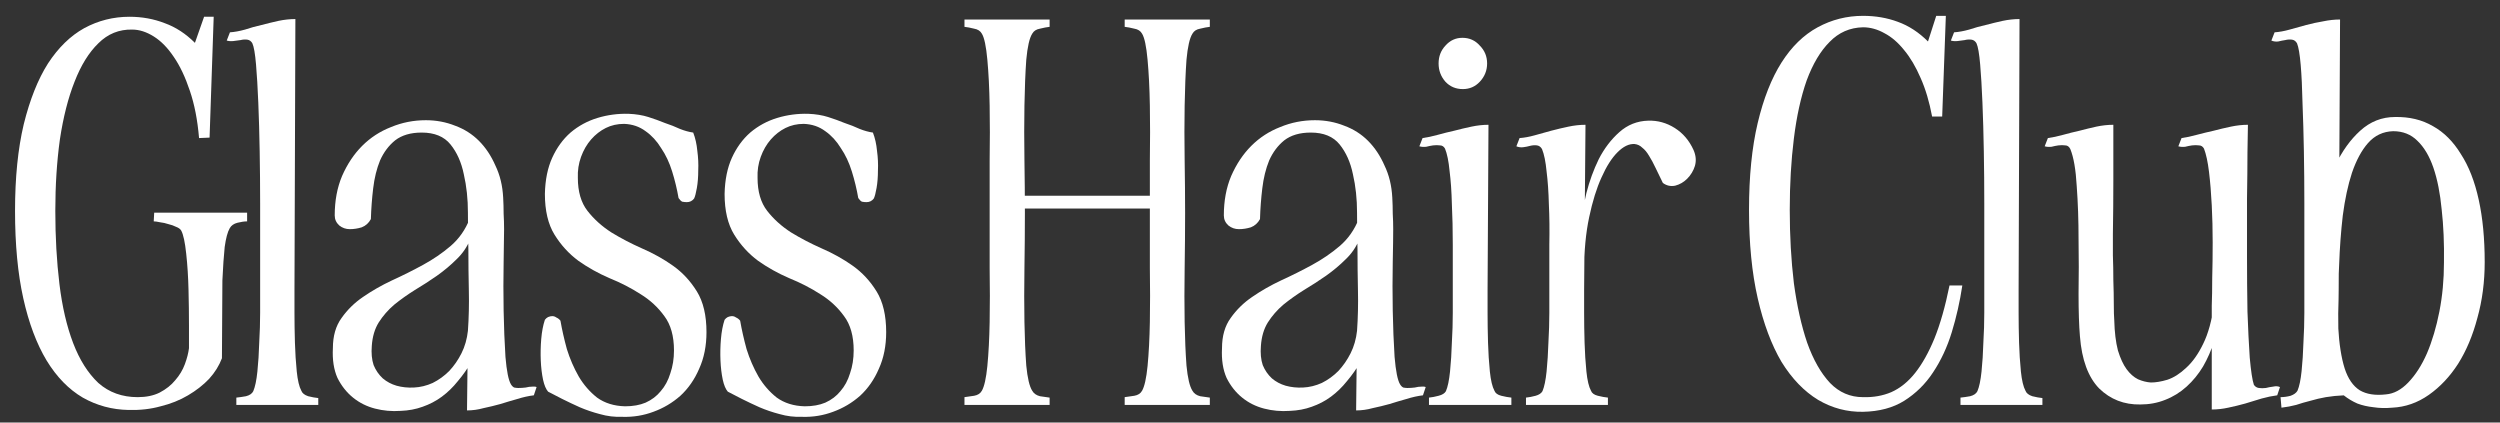
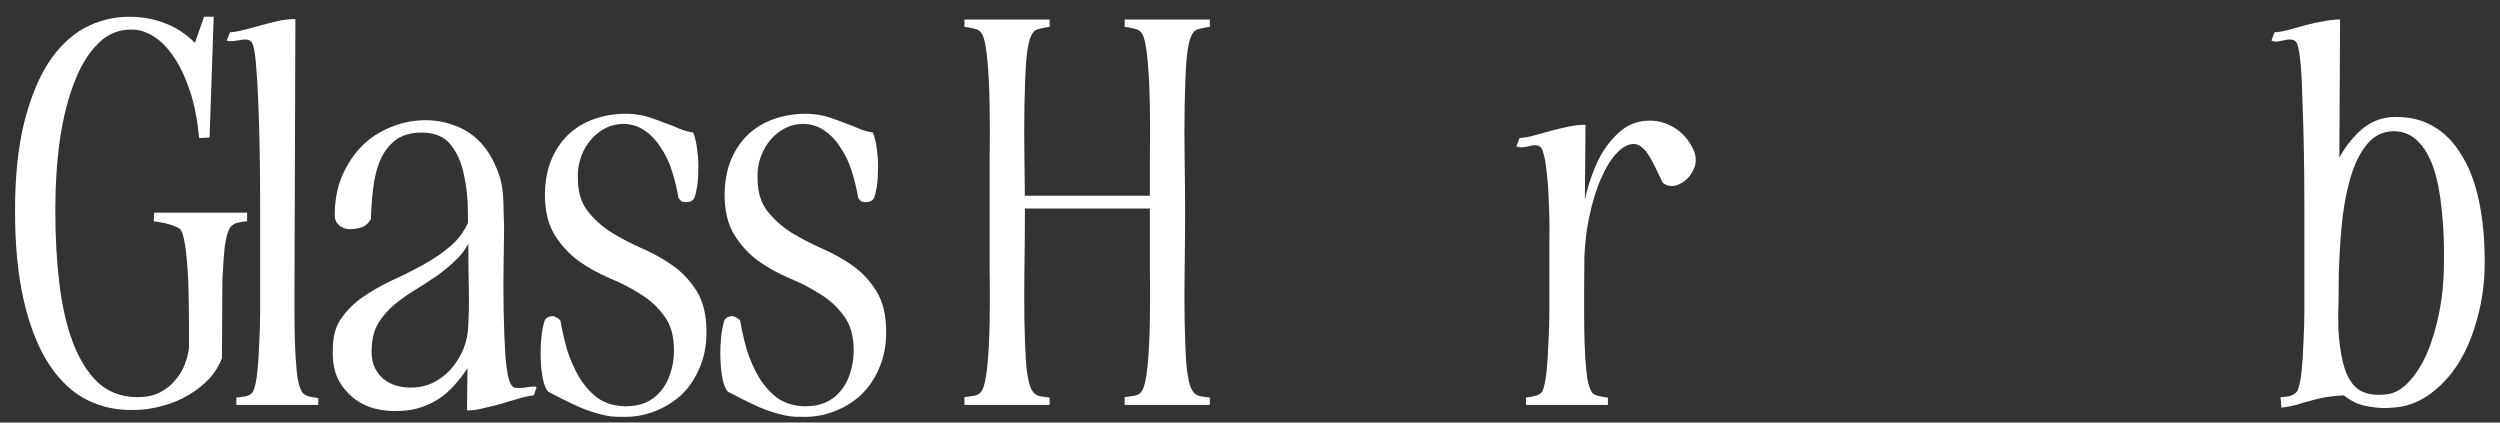
<svg xmlns="http://www.w3.org/2000/svg" fill="none" viewBox="0 0 142 24" height="24" width="142">
  <rect x="0" y="0" width="142" height="24" fill="#333333" stroke="none" />
  <path fill="white" d="M0.854 11.976C0.854 10.087 1.019 8.449 1.348 7.062C1.695 5.658 2.154 4.505 2.726 3.604C3.316 2.703 4 2.035 4.78 1.602C5.578 1.169 6.436 0.952 7.354 0.952C8.065 0.952 8.732 1.073 9.356 1.316C9.98 1.541 10.552 1.914 11.072 2.434L11.592 0.952H12.138L11.904 7.816L11.306 7.842C11.22 6.819 11.046 5.927 10.786 5.164C10.526 4.384 10.223 3.743 9.876 3.24C9.53 2.72 9.148 2.33 8.732 2.07C8.316 1.81 7.909 1.68 7.51 1.68C6.765 1.663 6.124 1.923 5.586 2.46C5.049 2.98 4.598 3.708 4.234 4.644C3.87 5.563 3.593 6.655 3.402 7.92C3.229 9.168 3.142 10.52 3.142 11.976C3.142 13.467 3.22 14.853 3.376 16.136C3.532 17.419 3.792 18.537 4.156 19.49C4.52 20.443 4.997 21.197 5.586 21.752C6.193 22.289 6.938 22.558 7.822 22.558C8.308 22.558 8.724 22.471 9.07 22.298C9.434 22.107 9.729 21.873 9.954 21.596C10.197 21.319 10.379 21.015 10.5 20.686C10.622 20.357 10.7 20.053 10.734 19.776C10.734 19.551 10.734 19.126 10.734 18.502C10.734 17.861 10.726 17.185 10.708 16.474C10.691 15.746 10.648 15.061 10.578 14.42C10.509 13.761 10.414 13.319 10.292 13.094C10.24 13.007 10.145 12.938 10.006 12.886C9.868 12.817 9.72 12.765 9.564 12.73C9.408 12.678 9.252 12.643 9.096 12.626C8.94 12.591 8.819 12.574 8.732 12.574L8.758 12.08H14.036V12.574C13.88 12.574 13.698 12.6 13.49 12.652C13.282 12.704 13.135 12.808 13.048 12.964C12.927 13.172 12.832 13.527 12.762 14.03C12.71 14.533 12.667 15.165 12.632 15.928L12.606 20.348C12.45 20.764 12.208 21.154 11.878 21.518C11.549 21.865 11.15 22.177 10.682 22.454C10.214 22.731 9.694 22.939 9.122 23.078C8.568 23.234 7.961 23.303 7.302 23.286C6.366 23.269 5.5 23.035 4.702 22.584C3.905 22.116 3.22 21.414 2.648 20.478C2.076 19.525 1.634 18.346 1.322 16.942C1.01 15.538 0.854 13.883 0.854 11.976Z" />
-   <path fill="white" d="M12.878 2.304L13.06 1.836C13.32 1.819 13.606 1.767 13.918 1.68C14.23 1.576 14.542 1.489 14.854 1.42C15.183 1.333 15.504 1.255 15.816 1.186C16.145 1.117 16.466 1.082 16.778 1.082L16.726 16.474C16.726 16.769 16.726 17.193 16.726 17.748C16.726 18.303 16.735 18.875 16.752 19.464C16.769 20.036 16.804 20.582 16.856 21.102C16.908 21.605 16.994 21.969 17.116 22.194C17.168 22.333 17.298 22.437 17.506 22.506C17.714 22.558 17.904 22.593 18.078 22.61V23H13.424V22.584C13.597 22.567 13.779 22.541 13.97 22.506C14.178 22.454 14.316 22.359 14.386 22.22C14.49 21.977 14.568 21.605 14.62 21.102C14.672 20.599 14.707 20.053 14.724 19.464C14.758 18.875 14.776 18.311 14.776 17.774C14.776 17.219 14.776 16.786 14.776 16.474C14.776 15.902 14.776 15.183 14.776 14.316C14.776 13.432 14.776 12.505 14.776 11.534C14.776 10.563 14.767 9.584 14.75 8.596C14.732 7.591 14.707 6.672 14.672 5.84C14.637 4.991 14.594 4.263 14.542 3.656C14.49 3.049 14.421 2.651 14.334 2.46C14.264 2.339 14.169 2.269 14.048 2.252C13.927 2.235 13.796 2.243 13.658 2.278C13.537 2.295 13.406 2.313 13.268 2.33C13.129 2.347 12.999 2.339 12.878 2.304Z" />
+   <path fill="white" d="M12.878 2.304L13.06 1.836C13.32 1.819 13.606 1.767 13.918 1.68C15.183 1.333 15.504 1.255 15.816 1.186C16.145 1.117 16.466 1.082 16.778 1.082L16.726 16.474C16.726 16.769 16.726 17.193 16.726 17.748C16.726 18.303 16.735 18.875 16.752 19.464C16.769 20.036 16.804 20.582 16.856 21.102C16.908 21.605 16.994 21.969 17.116 22.194C17.168 22.333 17.298 22.437 17.506 22.506C17.714 22.558 17.904 22.593 18.078 22.61V23H13.424V22.584C13.597 22.567 13.779 22.541 13.97 22.506C14.178 22.454 14.316 22.359 14.386 22.22C14.49 21.977 14.568 21.605 14.62 21.102C14.672 20.599 14.707 20.053 14.724 19.464C14.758 18.875 14.776 18.311 14.776 17.774C14.776 17.219 14.776 16.786 14.776 16.474C14.776 15.902 14.776 15.183 14.776 14.316C14.776 13.432 14.776 12.505 14.776 11.534C14.776 10.563 14.767 9.584 14.75 8.596C14.732 7.591 14.707 6.672 14.672 5.84C14.637 4.991 14.594 4.263 14.542 3.656C14.49 3.049 14.421 2.651 14.334 2.46C14.264 2.339 14.169 2.269 14.048 2.252C13.927 2.235 13.796 2.243 13.658 2.278C13.537 2.295 13.406 2.313 13.268 2.33C13.129 2.347 12.999 2.339 12.878 2.304Z" />
  <path fill="white" d="M26.526 23.312L26.578 18.788C26.63 18.043 26.648 17.28 26.63 16.5C26.613 15.72 26.604 14.949 26.604 14.186C26.587 13.545 26.578 12.843 26.578 12.08C26.578 11.3 26.5 10.572 26.344 9.896C26.206 9.22 25.954 8.657 25.59 8.206C25.226 7.755 24.68 7.53 23.952 7.53C23.328 7.53 22.826 7.677 22.444 7.972C22.08 8.267 21.794 8.648 21.586 9.116C21.395 9.584 21.265 10.113 21.196 10.702C21.127 11.274 21.084 11.855 21.066 12.444C20.945 12.669 20.771 12.825 20.546 12.912C20.321 12.981 20.096 13.016 19.87 13.016C19.645 13.016 19.445 12.947 19.272 12.808C19.099 12.652 19.012 12.461 19.012 12.236C19.012 11.404 19.151 10.659 19.428 10C19.723 9.324 20.104 8.752 20.572 8.284C21.04 7.816 21.586 7.461 22.21 7.218C22.834 6.958 23.493 6.828 24.186 6.828C24.776 6.828 25.33 6.932 25.85 7.14C26.37 7.331 26.821 7.617 27.202 7.998C27.584 8.379 27.895 8.847 28.138 9.402C28.398 9.939 28.546 10.546 28.58 11.222C28.598 11.534 28.606 11.837 28.606 12.132C28.623 12.427 28.632 12.721 28.632 13.016C28.632 13.397 28.623 14.03 28.606 14.914C28.589 15.781 28.589 16.691 28.606 17.644C28.623 18.58 28.658 19.455 28.71 20.27C28.779 21.085 28.884 21.605 29.022 21.83C29.074 21.917 29.135 21.977 29.204 22.012C29.291 22.029 29.369 22.038 29.438 22.038C29.577 22.038 29.715 22.029 29.854 22.012C29.993 21.977 30.123 21.96 30.244 21.96C30.296 21.96 30.34 21.96 30.374 21.96C30.409 21.96 30.444 21.969 30.478 21.986L30.322 22.454C30.027 22.489 29.715 22.558 29.386 22.662C29.074 22.749 28.753 22.844 28.424 22.948C28.112 23.035 27.791 23.113 27.462 23.182C27.15 23.269 26.838 23.312 26.526 23.312ZM22.756 23.338C22.253 23.373 21.768 23.329 21.3 23.208C20.832 23.087 20.416 22.879 20.052 22.584C19.688 22.289 19.393 21.917 19.168 21.466C18.96 20.998 18.873 20.435 18.908 19.776C18.908 19.083 19.073 18.511 19.402 18.06C19.732 17.592 20.139 17.193 20.624 16.864C21.127 16.517 21.673 16.205 22.262 15.928C22.869 15.651 23.458 15.356 24.03 15.044C24.602 14.732 25.122 14.377 25.59 13.978C26.076 13.562 26.439 13.042 26.682 12.418L26.708 13.588C26.535 14.021 26.275 14.403 25.928 14.732C25.599 15.061 25.226 15.373 24.81 15.668C24.412 15.945 23.995 16.214 23.562 16.474C23.146 16.734 22.756 17.011 22.392 17.306C22.046 17.601 21.751 17.939 21.508 18.32C21.283 18.684 21.153 19.126 21.118 19.646C21.084 20.062 21.118 20.426 21.222 20.738C21.343 21.033 21.517 21.284 21.742 21.492C21.968 21.683 22.227 21.821 22.522 21.908C22.834 21.995 23.163 22.029 23.51 22.012C23.874 21.995 24.23 21.908 24.576 21.752C24.923 21.579 25.235 21.353 25.512 21.076C25.79 20.781 26.023 20.443 26.214 20.062C26.405 19.681 26.526 19.256 26.578 18.788L26.786 20.53C26.561 20.929 26.301 21.301 26.006 21.648C25.729 21.995 25.425 22.289 25.096 22.532C24.767 22.775 24.403 22.965 24.004 23.104C23.623 23.243 23.207 23.321 22.756 23.338Z" />
  <path fill="white" d="M38.542 11.248C38.455 10.745 38.334 10.243 38.178 9.74C38.022 9.237 37.814 8.795 37.554 8.414C37.311 8.015 37.017 7.695 36.67 7.452C36.323 7.192 35.916 7.053 35.448 7.036C35.067 7.036 34.72 7.114 34.408 7.27C34.096 7.426 33.819 7.643 33.576 7.92C33.333 8.197 33.143 8.527 33.004 8.908C32.865 9.289 32.805 9.688 32.822 10.104C32.822 10.884 33.004 11.508 33.368 11.976C33.732 12.444 34.183 12.851 34.72 13.198C35.257 13.527 35.838 13.831 36.462 14.108C37.103 14.385 37.693 14.715 38.23 15.096C38.767 15.477 39.218 15.963 39.582 16.552C39.946 17.141 40.128 17.913 40.128 18.866C40.128 19.646 39.989 20.339 39.712 20.946C39.452 21.553 39.097 22.064 38.646 22.48C38.195 22.879 37.684 23.182 37.112 23.39C36.557 23.598 35.977 23.693 35.37 23.676C34.919 23.693 34.486 23.641 34.07 23.52C33.671 23.416 33.29 23.286 32.926 23.13C32.579 22.974 32.25 22.818 31.938 22.662C31.643 22.506 31.375 22.367 31.132 22.246C31.011 22.107 30.915 21.882 30.846 21.57C30.777 21.241 30.733 20.877 30.716 20.478C30.699 20.079 30.707 19.672 30.742 19.256C30.777 18.84 30.846 18.476 30.95 18.164C31.002 18.095 31.063 18.043 31.132 18.008C31.219 17.973 31.297 17.956 31.366 17.956C31.453 17.956 31.531 17.982 31.6 18.034C31.687 18.069 31.765 18.129 31.834 18.216C31.921 18.719 32.042 19.256 32.198 19.828C32.371 20.383 32.597 20.903 32.874 21.388C33.151 21.856 33.498 22.255 33.914 22.584C34.347 22.896 34.876 23.061 35.5 23.078C35.951 23.078 36.341 23.009 36.67 22.87C37.017 22.714 37.303 22.497 37.528 22.22C37.771 21.943 37.953 21.605 38.074 21.206C38.213 20.807 38.282 20.374 38.282 19.906C38.282 19.091 38.1 18.441 37.736 17.956C37.372 17.453 36.921 17.037 36.384 16.708C35.847 16.361 35.257 16.058 34.616 15.798C33.975 15.521 33.385 15.191 32.848 14.81C32.311 14.411 31.86 13.917 31.496 13.328C31.132 12.739 30.95 11.967 30.95 11.014C30.967 10.217 31.106 9.532 31.366 8.96C31.626 8.388 31.973 7.911 32.406 7.53C32.857 7.149 33.368 6.871 33.94 6.698C34.512 6.525 35.101 6.447 35.708 6.464C36.124 6.481 36.497 6.542 36.826 6.646C37.155 6.75 37.467 6.863 37.762 6.984C38.074 7.088 38.36 7.201 38.62 7.322C38.88 7.426 39.131 7.495 39.374 7.53C39.495 7.842 39.573 8.189 39.608 8.57C39.66 8.951 39.677 9.324 39.66 9.688C39.66 10.052 39.634 10.381 39.582 10.676C39.53 10.971 39.478 11.17 39.426 11.274C39.374 11.343 39.313 11.395 39.244 11.43C39.175 11.465 39.097 11.482 39.01 11.482C38.923 11.482 38.837 11.473 38.75 11.456C38.681 11.421 38.611 11.352 38.542 11.248Z" />
  <path fill="white" d="M48.749 11.248C48.662 10.745 48.541 10.243 48.385 9.74C48.229 9.237 48.021 8.795 47.761 8.414C47.518 8.015 47.224 7.695 46.877 7.452C46.53 7.192 46.123 7.053 45.655 7.036C45.274 7.036 44.927 7.114 44.615 7.27C44.303 7.426 44.026 7.643 43.783 7.92C43.54 8.197 43.35 8.527 43.211 8.908C43.072 9.289 43.012 9.688 43.029 10.104C43.029 10.884 43.211 11.508 43.575 11.976C43.939 12.444 44.39 12.851 44.927 13.198C45.464 13.527 46.045 13.831 46.669 14.108C47.31 14.385 47.9 14.715 48.437 15.096C48.974 15.477 49.425 15.963 49.789 16.552C50.153 17.141 50.335 17.913 50.335 18.866C50.335 19.646 50.196 20.339 49.919 20.946C49.659 21.553 49.304 22.064 48.853 22.48C48.402 22.879 47.891 23.182 47.319 23.39C46.764 23.598 46.184 23.693 45.577 23.676C45.126 23.693 44.693 23.641 44.277 23.52C43.878 23.416 43.497 23.286 43.133 23.13C42.786 22.974 42.457 22.818 42.145 22.662C41.85 22.506 41.582 22.367 41.339 22.246C41.218 22.107 41.122 21.882 41.053 21.57C40.984 21.241 40.94 20.877 40.923 20.478C40.906 20.079 40.914 19.672 40.949 19.256C40.984 18.84 41.053 18.476 41.157 18.164C41.209 18.095 41.27 18.043 41.339 18.008C41.426 17.973 41.504 17.956 41.573 17.956C41.66 17.956 41.738 17.982 41.807 18.034C41.894 18.069 41.972 18.129 42.041 18.216C42.128 18.719 42.249 19.256 42.405 19.828C42.578 20.383 42.804 20.903 43.081 21.388C43.358 21.856 43.705 22.255 44.121 22.584C44.554 22.896 45.083 23.061 45.707 23.078C46.158 23.078 46.548 23.009 46.877 22.87C47.224 22.714 47.51 22.497 47.735 22.22C47.978 21.943 48.16 21.605 48.281 21.206C48.42 20.807 48.489 20.374 48.489 19.906C48.489 19.091 48.307 18.441 47.943 17.956C47.579 17.453 47.128 17.037 46.591 16.708C46.054 16.361 45.464 16.058 44.823 15.798C44.182 15.521 43.592 15.191 43.055 14.81C42.518 14.411 42.067 13.917 41.703 13.328C41.339 12.739 41.157 11.967 41.157 11.014C41.174 10.217 41.313 9.532 41.573 8.96C41.833 8.388 42.18 7.911 42.613 7.53C43.064 7.149 43.575 6.871 44.147 6.698C44.719 6.525 45.308 6.447 45.915 6.464C46.331 6.481 46.704 6.542 47.033 6.646C47.362 6.75 47.674 6.863 47.969 6.984C48.281 7.088 48.567 7.201 48.827 7.322C49.087 7.426 49.338 7.495 49.581 7.53C49.702 7.842 49.78 8.189 49.815 8.57C49.867 8.951 49.884 9.324 49.867 9.688C49.867 10.052 49.841 10.381 49.789 10.676C49.737 10.971 49.685 11.17 49.633 11.274C49.581 11.343 49.52 11.395 49.451 11.43C49.382 11.465 49.304 11.482 49.217 11.482C49.13 11.482 49.044 11.473 48.957 11.456C48.888 11.421 48.818 11.352 48.749 11.248Z" />
  <path fill="white" d="M54.782 1.524V1.108H59.618V1.524C59.462 1.541 59.28 1.576 59.072 1.628C58.864 1.663 58.717 1.758 58.63 1.914C58.474 2.157 58.361 2.651 58.292 3.396C58.24 4.141 58.205 5.008 58.188 5.996C58.171 6.967 58.171 7.998 58.188 9.09C58.205 10.165 58.214 11.17 58.214 12.106C58.214 13.111 58.205 14.16 58.188 15.252C58.171 16.327 58.171 17.341 58.188 18.294C58.205 19.23 58.24 20.053 58.292 20.764C58.361 21.475 58.474 21.951 58.63 22.194C58.717 22.35 58.864 22.454 59.072 22.506C59.28 22.541 59.462 22.567 59.618 22.584V23H54.782V22.558C54.938 22.541 55.12 22.515 55.328 22.48C55.536 22.445 55.683 22.35 55.77 22.194C55.909 21.951 56.013 21.483 56.082 20.79C56.151 20.079 56.195 19.247 56.212 18.294C56.229 17.323 56.229 16.301 56.212 15.226C56.212 14.134 56.212 13.077 56.212 12.054C56.212 11.17 56.212 10.191 56.212 9.116C56.229 8.024 56.229 6.984 56.212 5.996C56.195 5.008 56.151 4.141 56.082 3.396C56.013 2.633 55.909 2.139 55.77 1.914C55.683 1.758 55.536 1.663 55.328 1.628C55.12 1.576 54.938 1.541 54.782 1.524ZM63.882 1.524V1.108H68.718V1.524C68.562 1.541 68.38 1.576 68.172 1.628C67.964 1.663 67.817 1.758 67.73 1.914C67.574 2.157 67.461 2.651 67.392 3.396C67.34 4.141 67.305 5.008 67.288 5.996C67.271 6.967 67.271 7.998 67.288 9.09C67.305 10.165 67.314 11.17 67.314 12.106C67.314 13.111 67.305 14.16 67.288 15.252C67.271 16.327 67.271 17.341 67.288 18.294C67.305 19.23 67.34 20.053 67.392 20.764C67.461 21.475 67.574 21.951 67.73 22.194C67.817 22.35 67.964 22.454 68.172 22.506C68.38 22.541 68.562 22.567 68.718 22.584V23H63.882V22.558C64.038 22.541 64.22 22.515 64.428 22.48C64.636 22.445 64.783 22.35 64.87 22.194C65.009 21.951 65.113 21.483 65.182 20.79C65.251 20.079 65.295 19.247 65.312 18.294C65.329 17.323 65.329 16.301 65.312 15.226C65.312 14.134 65.312 13.077 65.312 12.054C65.312 11.17 65.312 10.191 65.312 9.116C65.329 8.024 65.329 6.984 65.312 5.996C65.295 5.008 65.251 4.141 65.182 3.396C65.113 2.633 65.009 2.139 64.87 1.914C64.783 1.758 64.636 1.663 64.428 1.628C64.22 1.576 64.038 1.541 63.882 1.524ZM57.564 11.846V11.118H66.092V11.846H57.564Z" />
-   <path fill="white" d="M77.028 23.312L77.08 18.788C77.132 18.043 77.15 17.28 77.132 16.5C77.115 15.72 77.106 14.949 77.106 14.186C77.089 13.545 77.08 12.843 77.08 12.08C77.08 11.3 77.002 10.572 76.846 9.896C76.707 9.22 76.456 8.657 76.092 8.206C75.728 7.755 75.182 7.53 74.454 7.53C73.83 7.53 73.328 7.677 72.946 7.972C72.582 8.267 72.296 8.648 72.088 9.116C71.897 9.584 71.767 10.113 71.698 10.702C71.629 11.274 71.585 11.855 71.568 12.444C71.447 12.669 71.273 12.825 71.048 12.912C70.823 12.981 70.597 13.016 70.372 13.016C70.147 13.016 69.948 12.947 69.774 12.808C69.601 12.652 69.514 12.461 69.514 12.236C69.514 11.404 69.653 10.659 69.93 10C70.225 9.324 70.606 8.752 71.074 8.284C71.542 7.816 72.088 7.461 72.712 7.218C73.336 6.958 73.995 6.828 74.688 6.828C75.278 6.828 75.832 6.932 76.352 7.14C76.872 7.331 77.323 7.617 77.704 7.998C78.085 8.379 78.397 8.847 78.64 9.402C78.9 9.939 79.047 10.546 79.082 11.222C79.1 11.534 79.108 11.837 79.108 12.132C79.126 12.427 79.134 12.721 79.134 13.016C79.134 13.397 79.126 14.03 79.108 14.914C79.091 15.781 79.091 16.691 79.108 17.644C79.126 18.58 79.16 19.455 79.212 20.27C79.281 21.085 79.385 21.605 79.524 21.83C79.576 21.917 79.637 21.977 79.706 22.012C79.793 22.029 79.871 22.038 79.94 22.038C80.079 22.038 80.218 22.029 80.356 22.012C80.495 21.977 80.625 21.96 80.746 21.96C80.798 21.96 80.841 21.96 80.876 21.96C80.911 21.96 80.945 21.969 80.98 21.986L80.824 22.454C80.529 22.489 80.218 22.558 79.888 22.662C79.576 22.749 79.255 22.844 78.926 22.948C78.614 23.035 78.293 23.113 77.964 23.182C77.652 23.269 77.34 23.312 77.028 23.312ZM73.258 23.338C72.755 23.373 72.27 23.329 71.802 23.208C71.334 23.087 70.918 22.879 70.554 22.584C70.19 22.289 69.895 21.917 69.67 21.466C69.462 20.998 69.376 20.435 69.41 19.776C69.41 19.083 69.575 18.511 69.904 18.06C70.234 17.592 70.641 17.193 71.126 16.864C71.629 16.517 72.175 16.205 72.764 15.928C73.371 15.651 73.96 15.356 74.532 15.044C75.104 14.732 75.624 14.377 76.092 13.978C76.578 13.562 76.942 13.042 77.184 12.418L77.21 13.588C77.037 14.021 76.777 14.403 76.43 14.732C76.101 15.061 75.728 15.373 75.312 15.668C74.913 15.945 74.498 16.214 74.064 16.474C73.648 16.734 73.258 17.011 72.894 17.306C72.547 17.601 72.253 17.939 72.01 18.32C71.785 18.684 71.655 19.126 71.62 19.646C71.585 20.062 71.62 20.426 71.724 20.738C71.846 21.033 72.019 21.284 72.244 21.492C72.469 21.683 72.73 21.821 73.024 21.908C73.336 21.995 73.665 22.029 74.012 22.012C74.376 21.995 74.731 21.908 75.078 21.752C75.425 21.579 75.737 21.353 76.014 21.076C76.291 20.781 76.525 20.443 76.716 20.062C76.907 19.681 77.028 19.256 77.08 18.788L77.288 20.53C77.063 20.929 76.803 21.301 76.508 21.648C76.231 21.995 75.927 22.289 75.598 22.532C75.269 22.775 74.905 22.965 74.506 23.104C74.125 23.243 73.709 23.321 73.258 23.338Z" />
-   <path fill="white" d="M80.62 8.31L80.802 7.842C81.062 7.807 81.348 7.747 81.66 7.66C81.972 7.573 82.284 7.495 82.596 7.426C82.925 7.339 83.255 7.261 83.584 7.192C83.913 7.123 84.234 7.088 84.546 7.088L84.494 16.474C84.494 16.769 84.494 17.193 84.494 17.748C84.494 18.303 84.503 18.875 84.52 19.464C84.537 20.036 84.572 20.582 84.624 21.102C84.676 21.605 84.763 21.969 84.884 22.194C84.936 22.333 85.066 22.428 85.274 22.48C85.482 22.532 85.673 22.567 85.846 22.584V23H81.166V22.584C81.339 22.567 81.521 22.532 81.712 22.48C81.92 22.428 82.059 22.341 82.128 22.22C82.232 21.977 82.31 21.605 82.362 21.102C82.414 20.582 82.449 20.036 82.466 19.464C82.501 18.875 82.518 18.311 82.518 17.774C82.518 17.219 82.518 16.786 82.518 16.474C82.518 15.59 82.518 14.732 82.518 13.9C82.518 13.068 82.501 12.297 82.466 11.586C82.449 10.875 82.405 10.251 82.336 9.714C82.284 9.159 82.197 8.735 82.076 8.44C82.007 8.319 81.911 8.258 81.79 8.258C81.669 8.241 81.539 8.241 81.4 8.258C81.279 8.275 81.149 8.301 81.01 8.336C80.871 8.353 80.741 8.345 80.62 8.31ZM81.712 3.604C81.712 3.205 81.842 2.867 82.102 2.59C82.362 2.295 82.683 2.148 83.064 2.148C83.463 2.148 83.792 2.295 84.052 2.59C84.329 2.867 84.468 3.205 84.468 3.604C84.468 4.003 84.329 4.349 84.052 4.644C83.792 4.921 83.471 5.06 83.09 5.06C82.691 5.06 82.362 4.921 82.102 4.644C81.842 4.349 81.712 4.003 81.712 3.604Z" />
  <path fill="white" d="M96.192 8.518C96.33 8.83 96.356 9.133 96.27 9.428C96.183 9.705 96.036 9.948 95.828 10.156C95.637 10.347 95.412 10.477 95.152 10.546C94.892 10.598 94.658 10.546 94.45 10.39C94.294 10.078 94.155 9.792 94.034 9.532C93.912 9.272 93.791 9.047 93.67 8.856C93.548 8.648 93.418 8.492 93.28 8.388C93.158 8.267 93.011 8.197 92.838 8.18C92.526 8.163 92.205 8.319 91.876 8.648C91.546 8.977 91.243 9.454 90.966 10.078C90.688 10.685 90.454 11.439 90.264 12.34C90.073 13.241 89.978 14.255 89.978 15.382L89.822 12.756C89.856 12.219 89.952 11.621 90.108 10.962C90.281 10.286 90.515 9.645 90.81 9.038C91.122 8.431 91.512 7.92 91.98 7.504C92.448 7.088 92.994 6.871 93.618 6.854C94.155 6.837 94.658 6.975 95.126 7.27C95.594 7.565 95.949 7.981 96.192 8.518ZM86.13 8.31L86.312 7.842C86.572 7.825 86.858 7.773 87.17 7.686C87.482 7.599 87.794 7.513 88.106 7.426C88.435 7.339 88.764 7.261 89.094 7.192C89.423 7.123 89.744 7.088 90.056 7.088L89.978 16.474C89.978 16.769 89.978 17.193 89.978 17.748C89.978 18.303 89.986 18.875 90.004 19.464C90.021 20.036 90.056 20.582 90.108 21.102C90.16 21.605 90.246 21.969 90.368 22.194C90.42 22.333 90.55 22.428 90.758 22.48C90.966 22.532 91.156 22.567 91.33 22.584V23H86.676V22.584C86.849 22.567 87.031 22.532 87.222 22.48C87.412 22.428 87.542 22.341 87.612 22.22C87.716 21.977 87.794 21.605 87.846 21.102C87.898 20.582 87.932 20.036 87.95 19.464C87.984 18.875 88.002 18.311 88.002 17.774C88.002 17.219 88.002 16.786 88.002 16.474C88.002 15.59 88.002 14.732 88.002 13.9C88.019 13.068 88.01 12.305 87.976 11.612C87.958 10.901 87.915 10.277 87.846 9.74C87.794 9.185 87.707 8.761 87.586 8.466C87.516 8.345 87.421 8.275 87.3 8.258C87.178 8.241 87.048 8.249 86.91 8.284C86.788 8.319 86.658 8.345 86.52 8.362C86.381 8.379 86.251 8.362 86.13 8.31Z" />
-   <path fill="white" d="M105.818 23.39C104.917 23.407 104.068 23.182 103.27 22.714C102.473 22.229 101.78 21.509 101.19 20.556C100.618 19.585 100.168 18.381 99.838 16.942C99.509 15.503 99.344 13.831 99.344 11.924C99.344 10.017 99.509 8.371 99.838 6.984C100.168 5.597 100.618 4.453 101.19 3.552C101.762 2.651 102.447 1.983 103.244 1.55C104.042 1.117 104.9 0.9 105.818 0.9C106.529 0.9 107.188 1.013 107.794 1.238C108.418 1.463 108.99 1.836 109.51 2.356L109.978 0.9H110.524L110.316 6.62H109.744C109.588 5.788 109.372 5.06 109.094 4.436C108.817 3.795 108.505 3.266 108.158 2.85C107.812 2.417 107.439 2.096 107.04 1.888C106.642 1.663 106.234 1.55 105.818 1.55C105.073 1.567 104.44 1.845 103.92 2.382C103.4 2.902 102.967 3.63 102.62 4.566C102.291 5.502 102.048 6.603 101.892 7.868C101.736 9.116 101.658 10.468 101.658 11.924C101.658 13.397 101.736 14.784 101.892 16.084C102.066 17.367 102.317 18.493 102.646 19.464C102.993 20.435 103.426 21.197 103.946 21.752C104.466 22.289 105.09 22.558 105.818 22.558C106.408 22.575 106.945 22.48 107.43 22.272C107.933 22.047 108.384 21.683 108.782 21.18C109.181 20.677 109.545 20.027 109.874 19.23C110.204 18.415 110.49 17.41 110.732 16.214H111.46C111.322 17.133 111.122 18.017 110.862 18.866C110.602 19.715 110.247 20.478 109.796 21.154C109.363 21.813 108.817 22.35 108.158 22.766C107.517 23.165 106.737 23.373 105.818 23.39Z" />
-   <path fill="white" d="M110.809 2.304L110.991 1.836C111.251 1.819 111.537 1.767 111.849 1.68C112.161 1.576 112.473 1.489 112.785 1.42C113.115 1.333 113.435 1.255 113.747 1.186C114.077 1.117 114.397 1.082 114.709 1.082L114.657 16.474C114.657 16.769 114.657 17.193 114.657 17.748C114.657 18.303 114.666 18.875 114.683 19.464C114.701 20.036 114.735 20.582 114.787 21.102C114.839 21.605 114.926 21.969 115.047 22.194C115.099 22.333 115.229 22.437 115.437 22.506C115.645 22.558 115.836 22.593 116.009 22.61V23H111.355V22.584C111.529 22.567 111.711 22.541 111.901 22.506C112.109 22.454 112.248 22.359 112.317 22.22C112.421 21.977 112.499 21.605 112.551 21.102C112.603 20.599 112.638 20.053 112.655 19.464C112.69 18.875 112.707 18.311 112.707 17.774C112.707 17.219 112.707 16.786 112.707 16.474C112.707 15.902 112.707 15.183 112.707 14.316C112.707 13.432 112.707 12.505 112.707 11.534C112.707 10.563 112.699 9.584 112.681 8.596C112.664 7.591 112.638 6.672 112.603 5.84C112.569 4.991 112.525 4.263 112.473 3.656C112.421 3.049 112.352 2.651 112.265 2.46C112.196 2.339 112.101 2.269 111.979 2.252C111.858 2.235 111.728 2.243 111.589 2.278C111.468 2.295 111.338 2.313 111.199 2.33C111.061 2.347 110.931 2.339 110.809 2.304Z" />
-   <path fill="white" d="M117.594 8.466C117.525 8.327 117.429 8.258 117.308 8.258C117.187 8.241 117.057 8.241 116.918 8.258C116.797 8.275 116.667 8.301 116.528 8.336C116.389 8.353 116.259 8.345 116.138 8.31L116.32 7.842C116.58 7.807 116.866 7.747 117.178 7.66C117.49 7.573 117.802 7.495 118.114 7.426C118.443 7.339 118.764 7.261 119.076 7.192C119.405 7.123 119.726 7.088 120.038 7.088C120.038 8.128 120.038 9.168 120.038 10.208C120.038 11.231 120.029 12.262 120.012 13.302C120.012 13.631 120.012 14.03 120.012 14.498C120.029 14.966 120.038 15.443 120.038 15.928C120.055 16.413 120.064 16.864 120.064 17.28C120.064 17.679 120.073 17.982 120.09 18.19C120.107 18.866 120.177 19.438 120.298 19.906C120.437 20.357 120.601 20.712 120.792 20.972C120.983 21.232 121.199 21.423 121.442 21.544C121.685 21.648 121.927 21.709 122.17 21.726C122.447 21.726 122.759 21.674 123.106 21.57C123.47 21.449 123.825 21.223 124.172 20.894C124.536 20.565 124.857 20.114 125.134 19.542C125.429 18.953 125.637 18.19 125.758 17.254V19.386C125.602 19.889 125.394 20.365 125.134 20.816C124.874 21.249 124.562 21.631 124.198 21.96C123.834 22.289 123.427 22.541 122.976 22.714C122.543 22.887 122.075 22.974 121.572 22.974C120.653 22.991 119.873 22.688 119.232 22.064C118.608 21.423 118.244 20.435 118.14 19.1C118.088 18.493 118.062 17.687 118.062 16.682C118.079 15.677 118.079 14.645 118.062 13.588C118.062 12.513 118.027 11.508 117.958 10.572C117.906 9.636 117.785 8.934 117.594 8.466ZM125.628 23.26V18.138C125.628 18.034 125.628 17.774 125.628 17.358C125.645 16.925 125.654 16.405 125.654 15.798C125.671 15.174 125.68 14.498 125.68 13.77C125.68 13.042 125.663 12.34 125.628 11.664C125.593 10.971 125.541 10.338 125.472 9.766C125.403 9.194 125.307 8.752 125.186 8.44C125.117 8.319 125.021 8.258 124.9 8.258C124.779 8.241 124.649 8.241 124.51 8.258C124.389 8.275 124.259 8.301 124.12 8.336C123.981 8.353 123.851 8.345 123.73 8.31L123.912 7.842C124.172 7.807 124.458 7.747 124.77 7.66C125.099 7.573 125.42 7.495 125.732 7.426C126.061 7.339 126.391 7.261 126.72 7.192C127.049 7.123 127.37 7.088 127.682 7.088C127.682 7.365 127.673 7.885 127.656 8.648C127.656 9.393 127.647 10.277 127.63 11.3C127.63 12.305 127.63 13.371 127.63 14.498C127.63 15.625 127.639 16.691 127.656 17.696C127.691 18.684 127.734 19.559 127.786 20.322C127.855 21.085 127.933 21.596 128.02 21.856C128.089 21.96 128.185 22.021 128.306 22.038C128.427 22.055 128.557 22.055 128.696 22.038C128.835 22.003 128.973 21.977 129.112 21.96C129.268 21.925 129.398 21.934 129.502 21.986L129.346 22.454C129.069 22.489 128.774 22.549 128.462 22.636C128.167 22.723 127.855 22.818 127.526 22.922C127.214 23.009 126.893 23.087 126.564 23.156C126.252 23.225 125.94 23.26 125.628 23.26Z" />
  <path fill="white" d="M129.015 2.304L129.197 1.836C129.457 1.819 129.743 1.767 130.055 1.68C130.367 1.593 130.679 1.507 130.991 1.42C131.32 1.333 131.641 1.264 131.953 1.212C132.282 1.143 132.603 1.108 132.915 1.108L132.837 16.474C132.837 16.769 132.828 17.211 132.811 17.8C132.811 18.372 132.819 18.97 132.837 19.594C132.854 20.201 132.88 20.773 132.915 21.31C132.967 21.847 133.045 22.229 133.149 22.454C132.767 22.471 132.421 22.506 132.109 22.558C131.814 22.61 131.519 22.679 131.225 22.766C130.947 22.835 130.679 22.913 130.419 23C130.159 23.069 129.881 23.121 129.587 23.156L129.535 22.558C129.725 22.558 129.916 22.532 130.107 22.48C130.297 22.411 130.427 22.315 130.497 22.194C130.601 21.951 130.679 21.579 130.731 21.076C130.783 20.573 130.817 20.036 130.835 19.464C130.869 18.875 130.887 18.311 130.887 17.774C130.887 17.219 130.887 16.786 130.887 16.474C130.887 15.885 130.887 15.157 130.887 14.29C130.887 13.423 130.887 12.505 130.887 11.534C130.887 10.563 130.878 9.584 130.861 8.596C130.843 7.608 130.817 6.698 130.783 5.866C130.765 5.017 130.731 4.289 130.679 3.682C130.627 3.075 130.557 2.668 130.471 2.46C130.401 2.339 130.306 2.269 130.185 2.252C130.063 2.235 129.933 2.243 129.795 2.278C129.673 2.295 129.543 2.321 129.405 2.356C129.266 2.373 129.136 2.356 129.015 2.304ZM138.817 14.914C138.834 13.822 138.791 12.817 138.687 11.898C138.6 10.979 138.444 10.191 138.219 9.532C137.993 8.873 137.69 8.362 137.309 7.998C136.945 7.634 136.485 7.452 135.931 7.452C135.359 7.469 134.882 7.695 134.501 8.128C134.137 8.544 133.833 9.107 133.591 9.818C133.365 10.511 133.192 11.317 133.071 12.236C132.967 13.137 132.897 14.073 132.863 15.044C132.793 16.431 132.776 17.609 132.811 18.58C132.863 19.533 132.984 20.313 133.175 20.92C133.365 21.509 133.651 21.925 134.033 22.168C134.414 22.393 134.908 22.471 135.515 22.402C135.965 22.367 136.39 22.142 136.789 21.726C137.205 21.293 137.56 20.738 137.855 20.062C138.149 19.369 138.383 18.58 138.557 17.696C138.73 16.812 138.817 15.885 138.817 14.914ZM136.035 6.646C136.849 6.629 137.569 6.802 138.193 7.166C138.817 7.513 139.345 8.041 139.779 8.752C140.229 9.445 140.567 10.312 140.793 11.352C141.018 12.375 141.131 13.553 141.131 14.888C141.131 16.015 140.992 17.072 140.715 18.06C140.455 19.048 140.091 19.915 139.623 20.66C139.155 21.388 138.6 21.977 137.959 22.428C137.317 22.879 136.624 23.121 135.879 23.156C135.497 23.191 135.142 23.182 134.813 23.13C134.483 23.095 134.18 23.026 133.903 22.922C133.625 22.801 133.365 22.645 133.123 22.454C132.897 22.263 132.689 22.029 132.499 21.752C132.256 21.405 132.065 20.989 131.927 20.504C131.788 20.001 131.693 19.455 131.641 18.866C131.589 18.277 131.554 17.644 131.537 16.968C131.537 16.275 131.537 15.573 131.537 14.862C131.537 13.943 131.632 12.999 131.823 12.028C132.013 11.057 132.291 10.173 132.655 9.376C133.036 8.579 133.504 7.929 134.059 7.426C134.631 6.906 135.289 6.646 136.035 6.646Z" />
</svg>